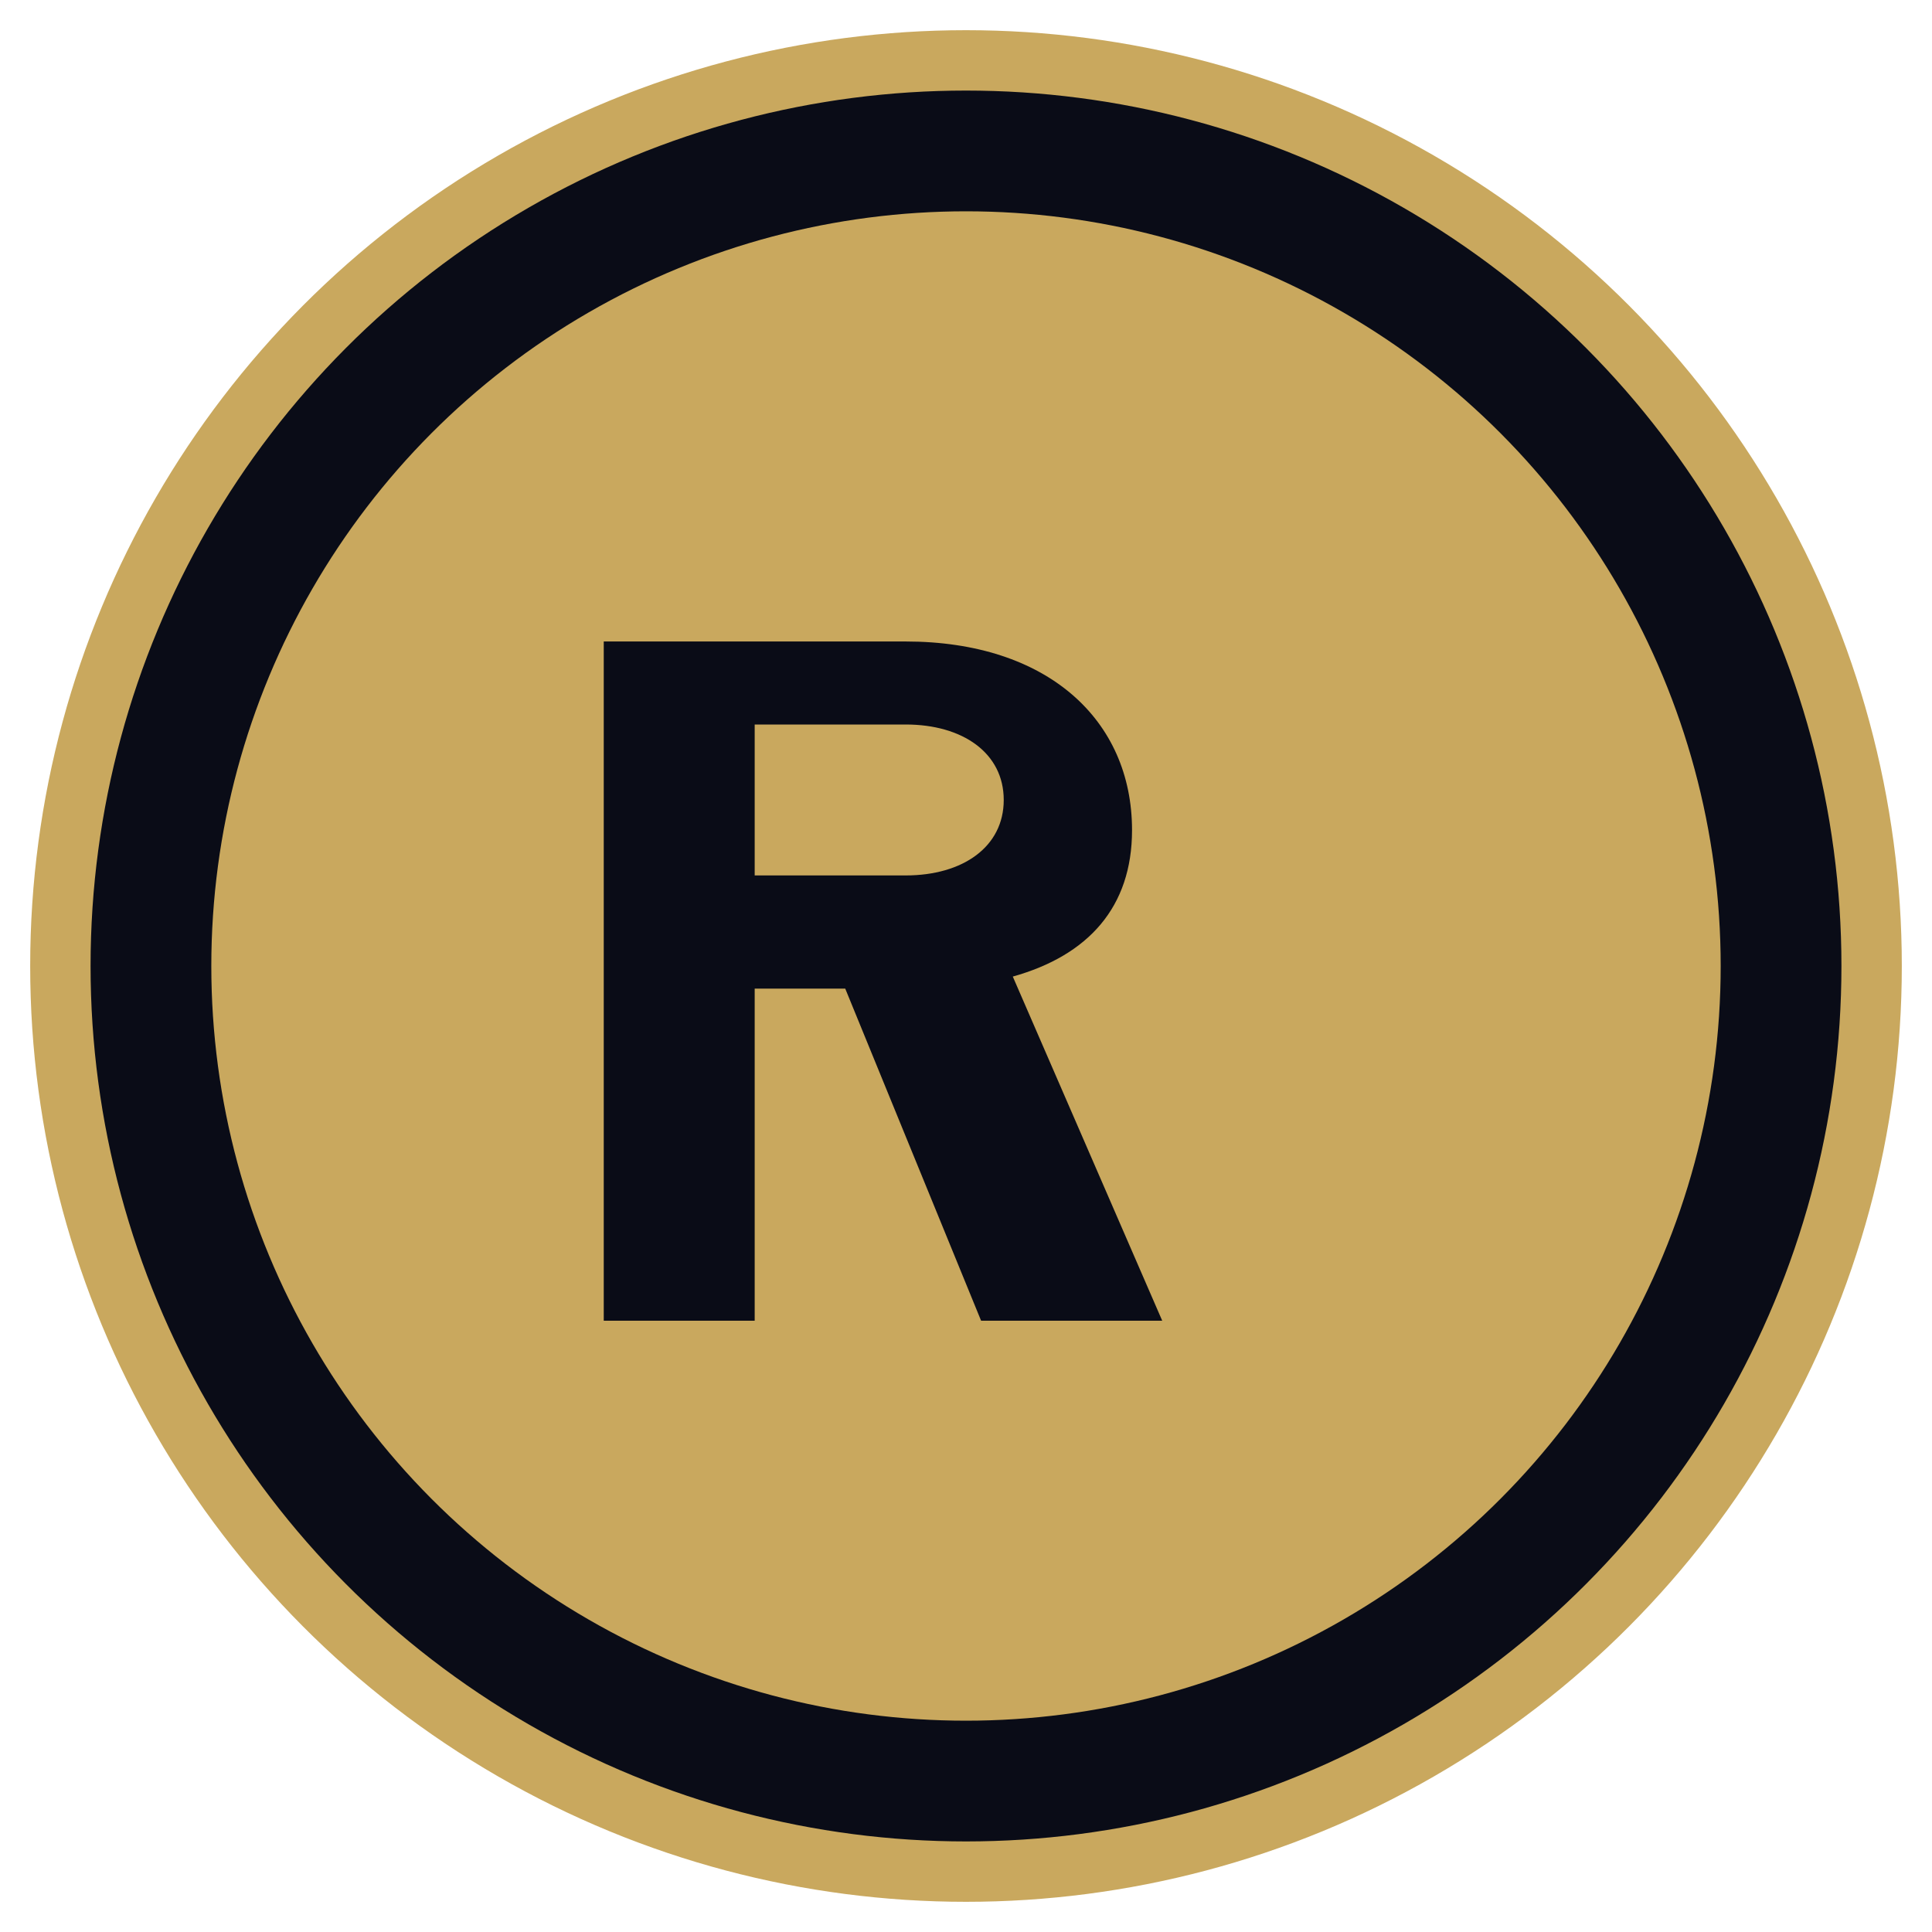
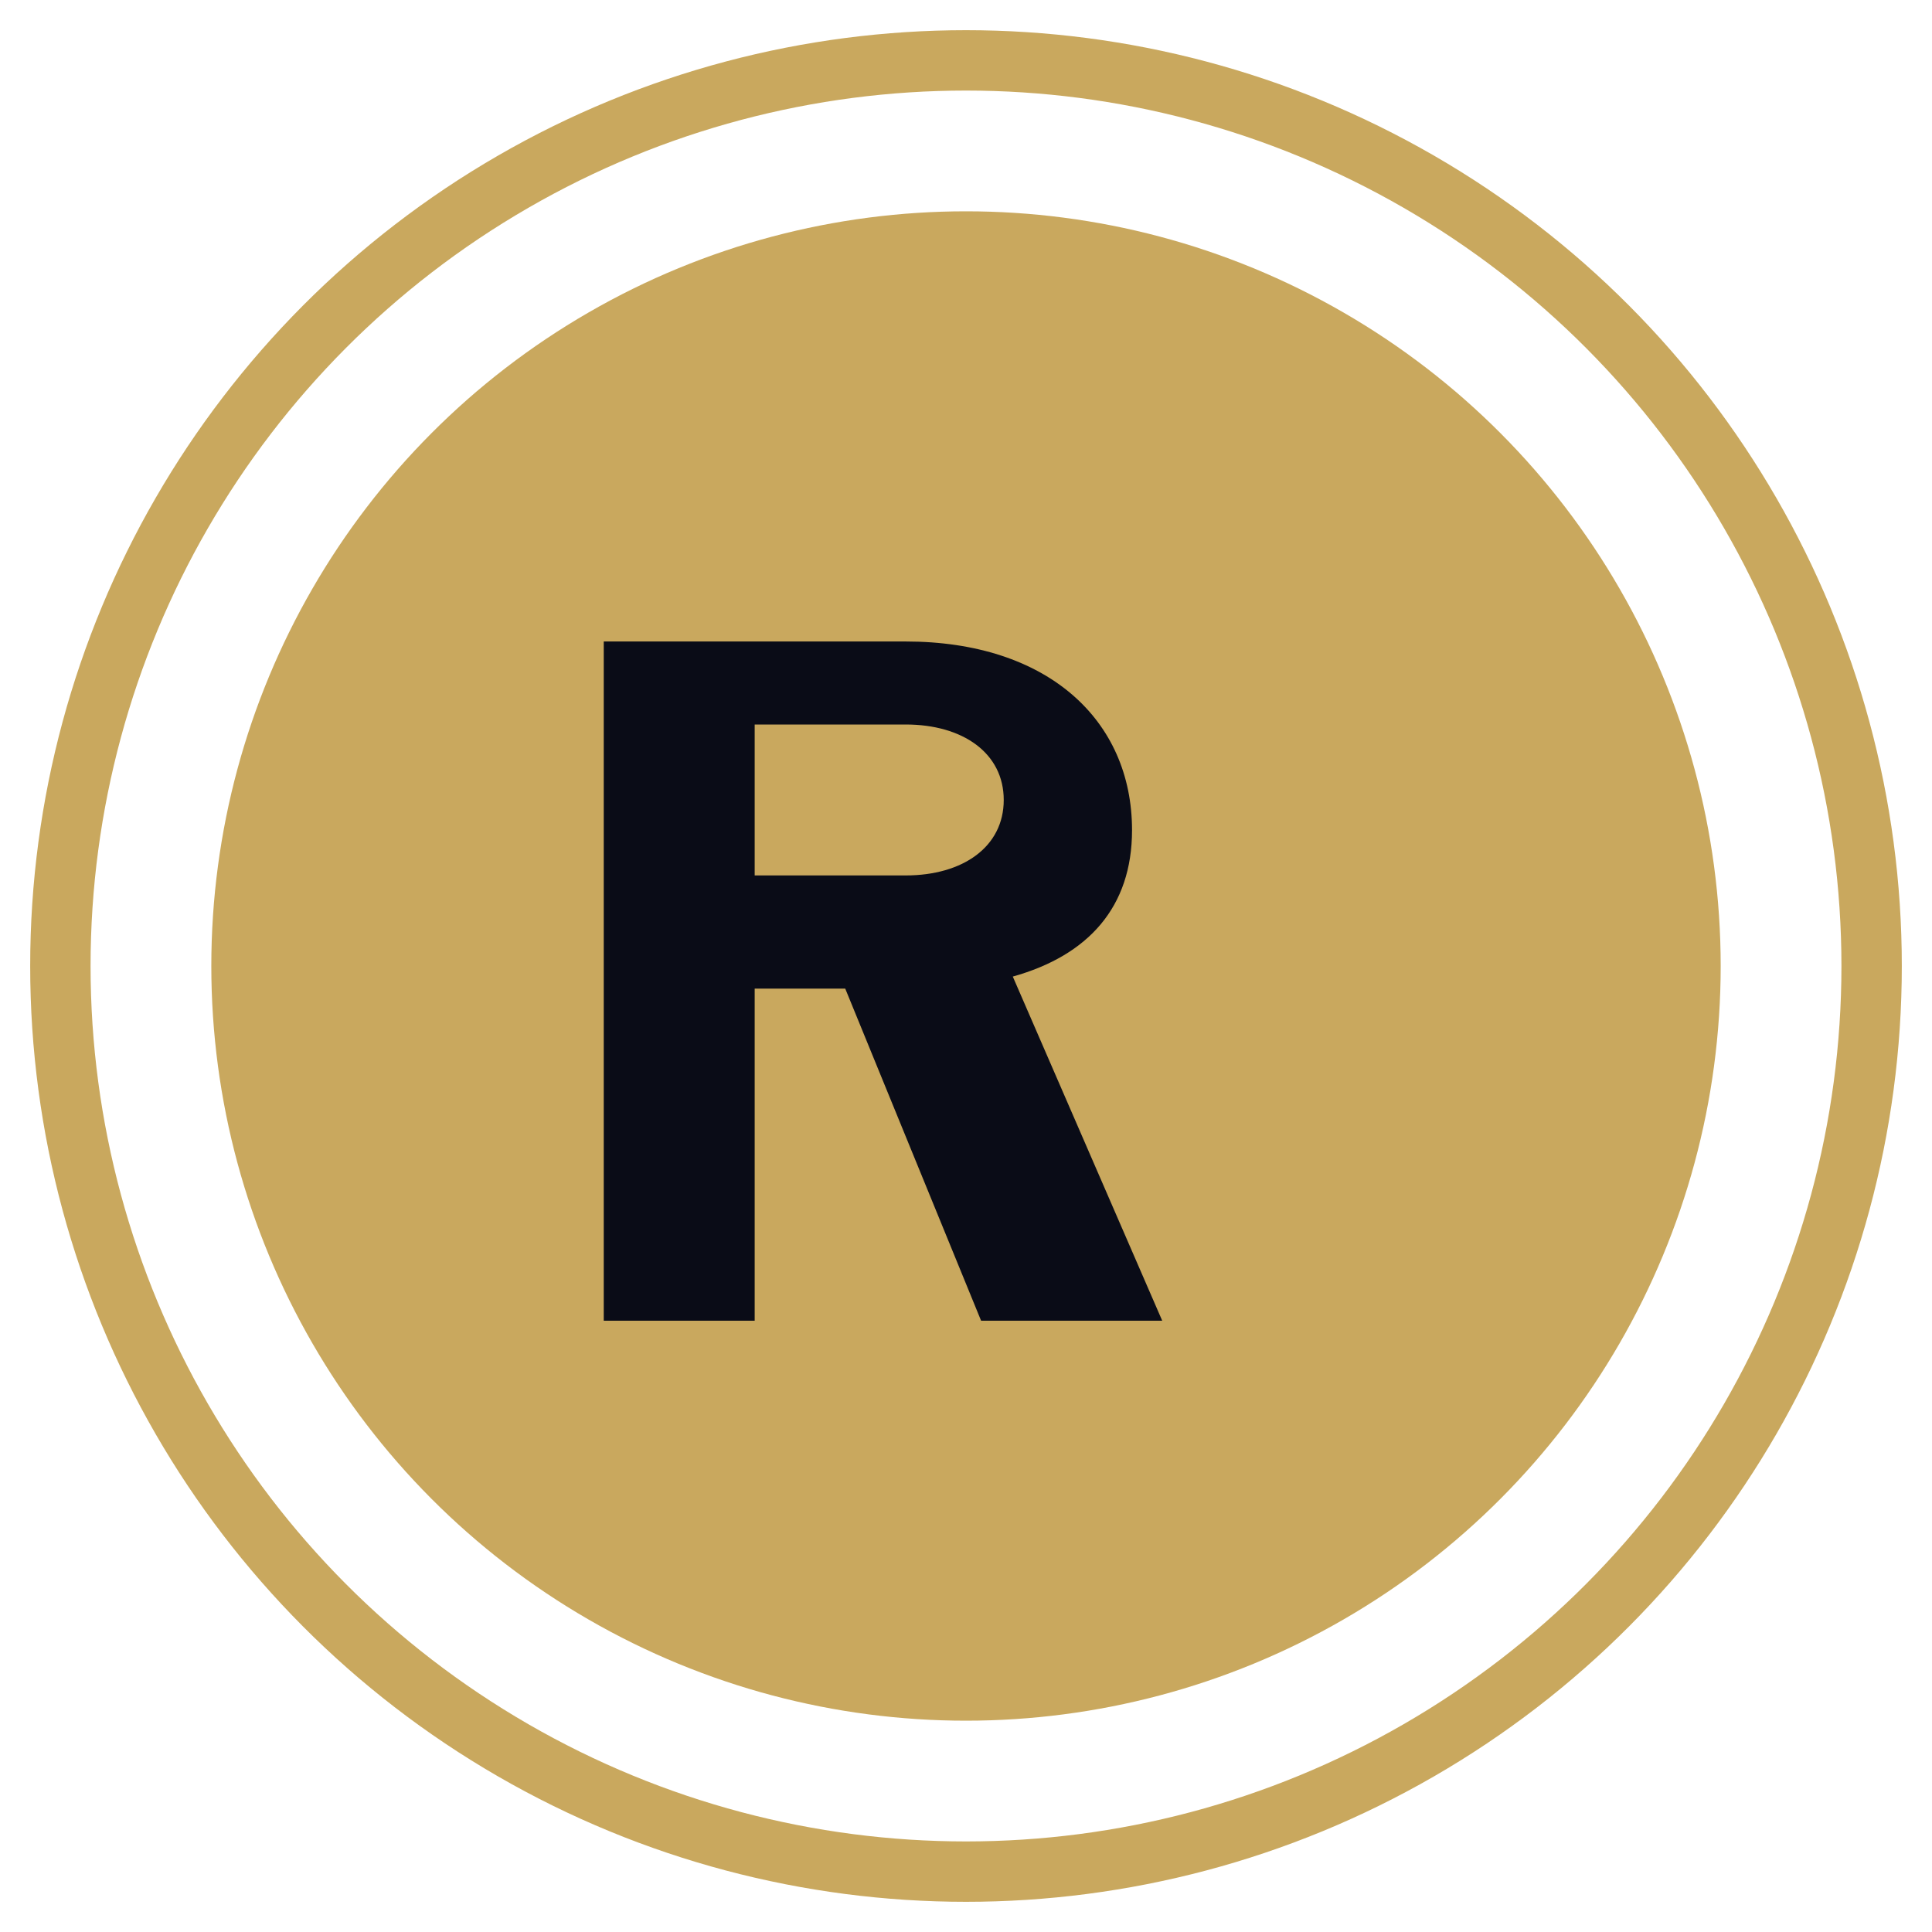
<svg xmlns="http://www.w3.org/2000/svg" width="512" height="512" viewBox="0 0 512 512" fill="none">
-   <circle cx="256" cy="256" r="240" fill="#0a0c17" />
  <circle cx="256" cy="256" r="200" fill="#c9a85e" />
  <path d="M200 350H160V170H240C277.6 170 300 190.8 300 220C300 240.4 288.4 253.2 268.4 258.8L308 350H260L224 262H200V350ZM200 232H240C255.2 232 266 224.4 266 212C266 199.6 255.2 192 240 192H200V232Z" fill="#0a0c17" />
  <circle cx="256" cy="256" r="240" stroke="#c9a85e" stroke-width="16" />
</svg>